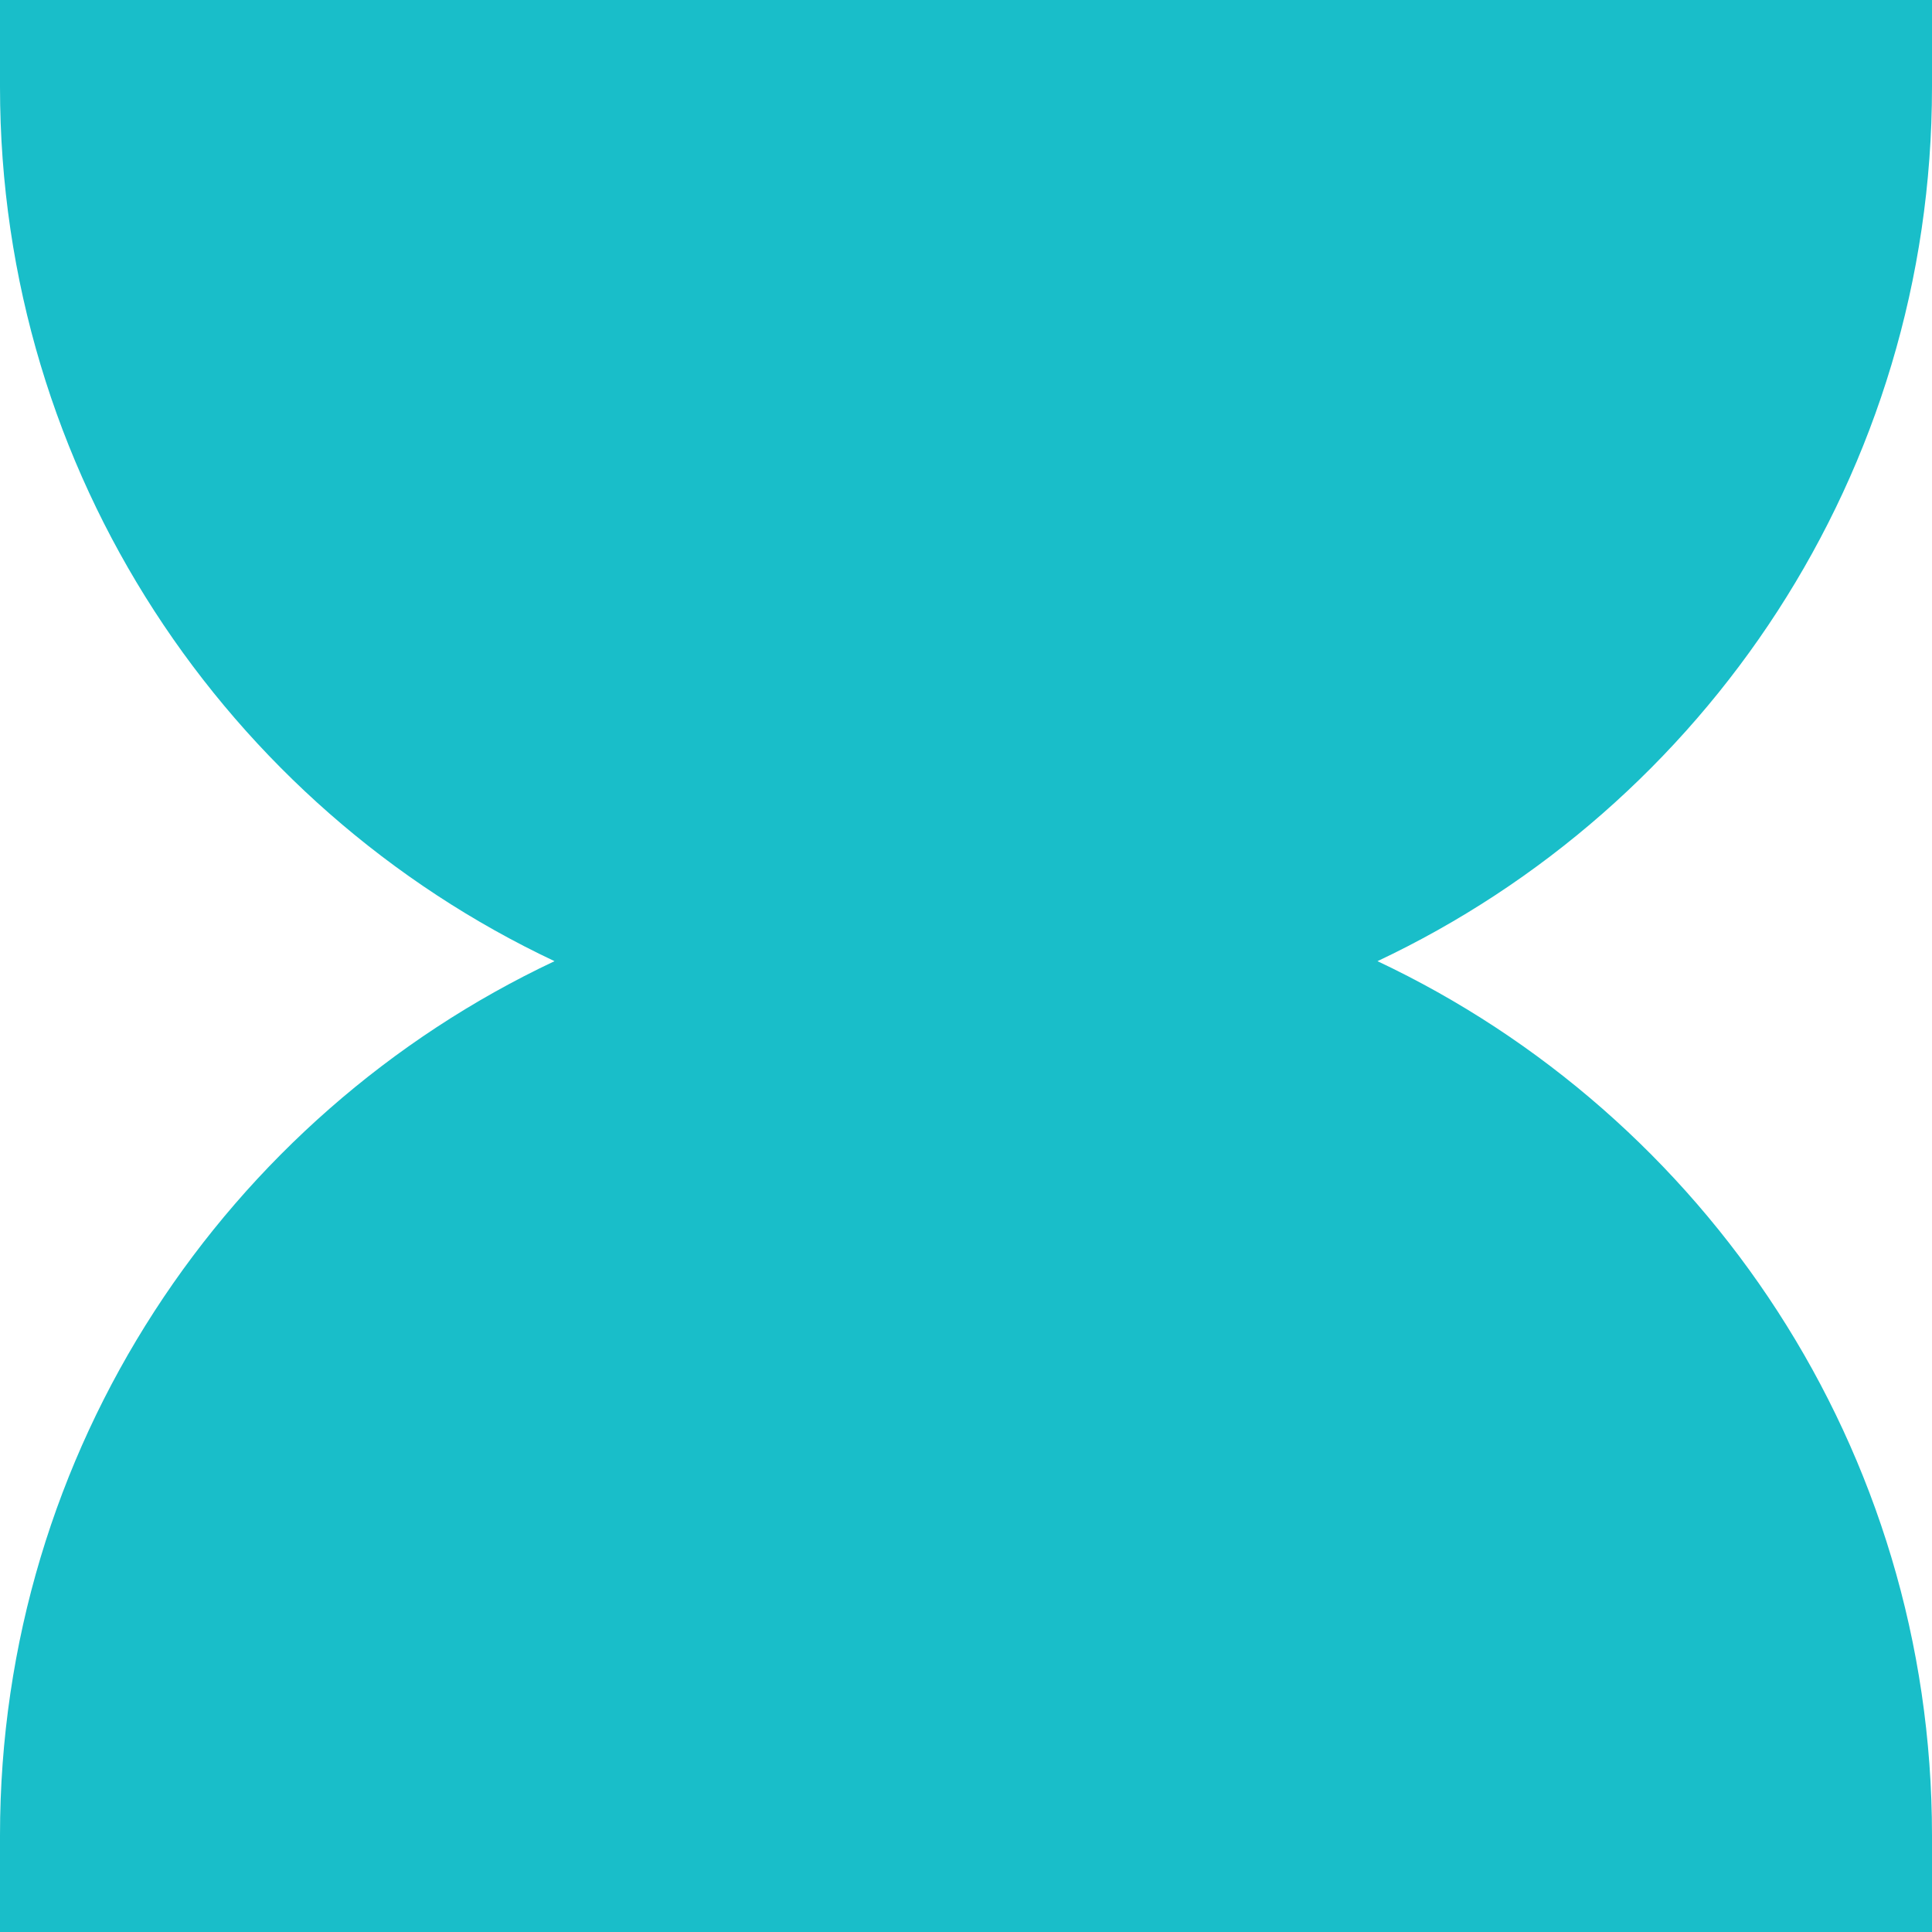
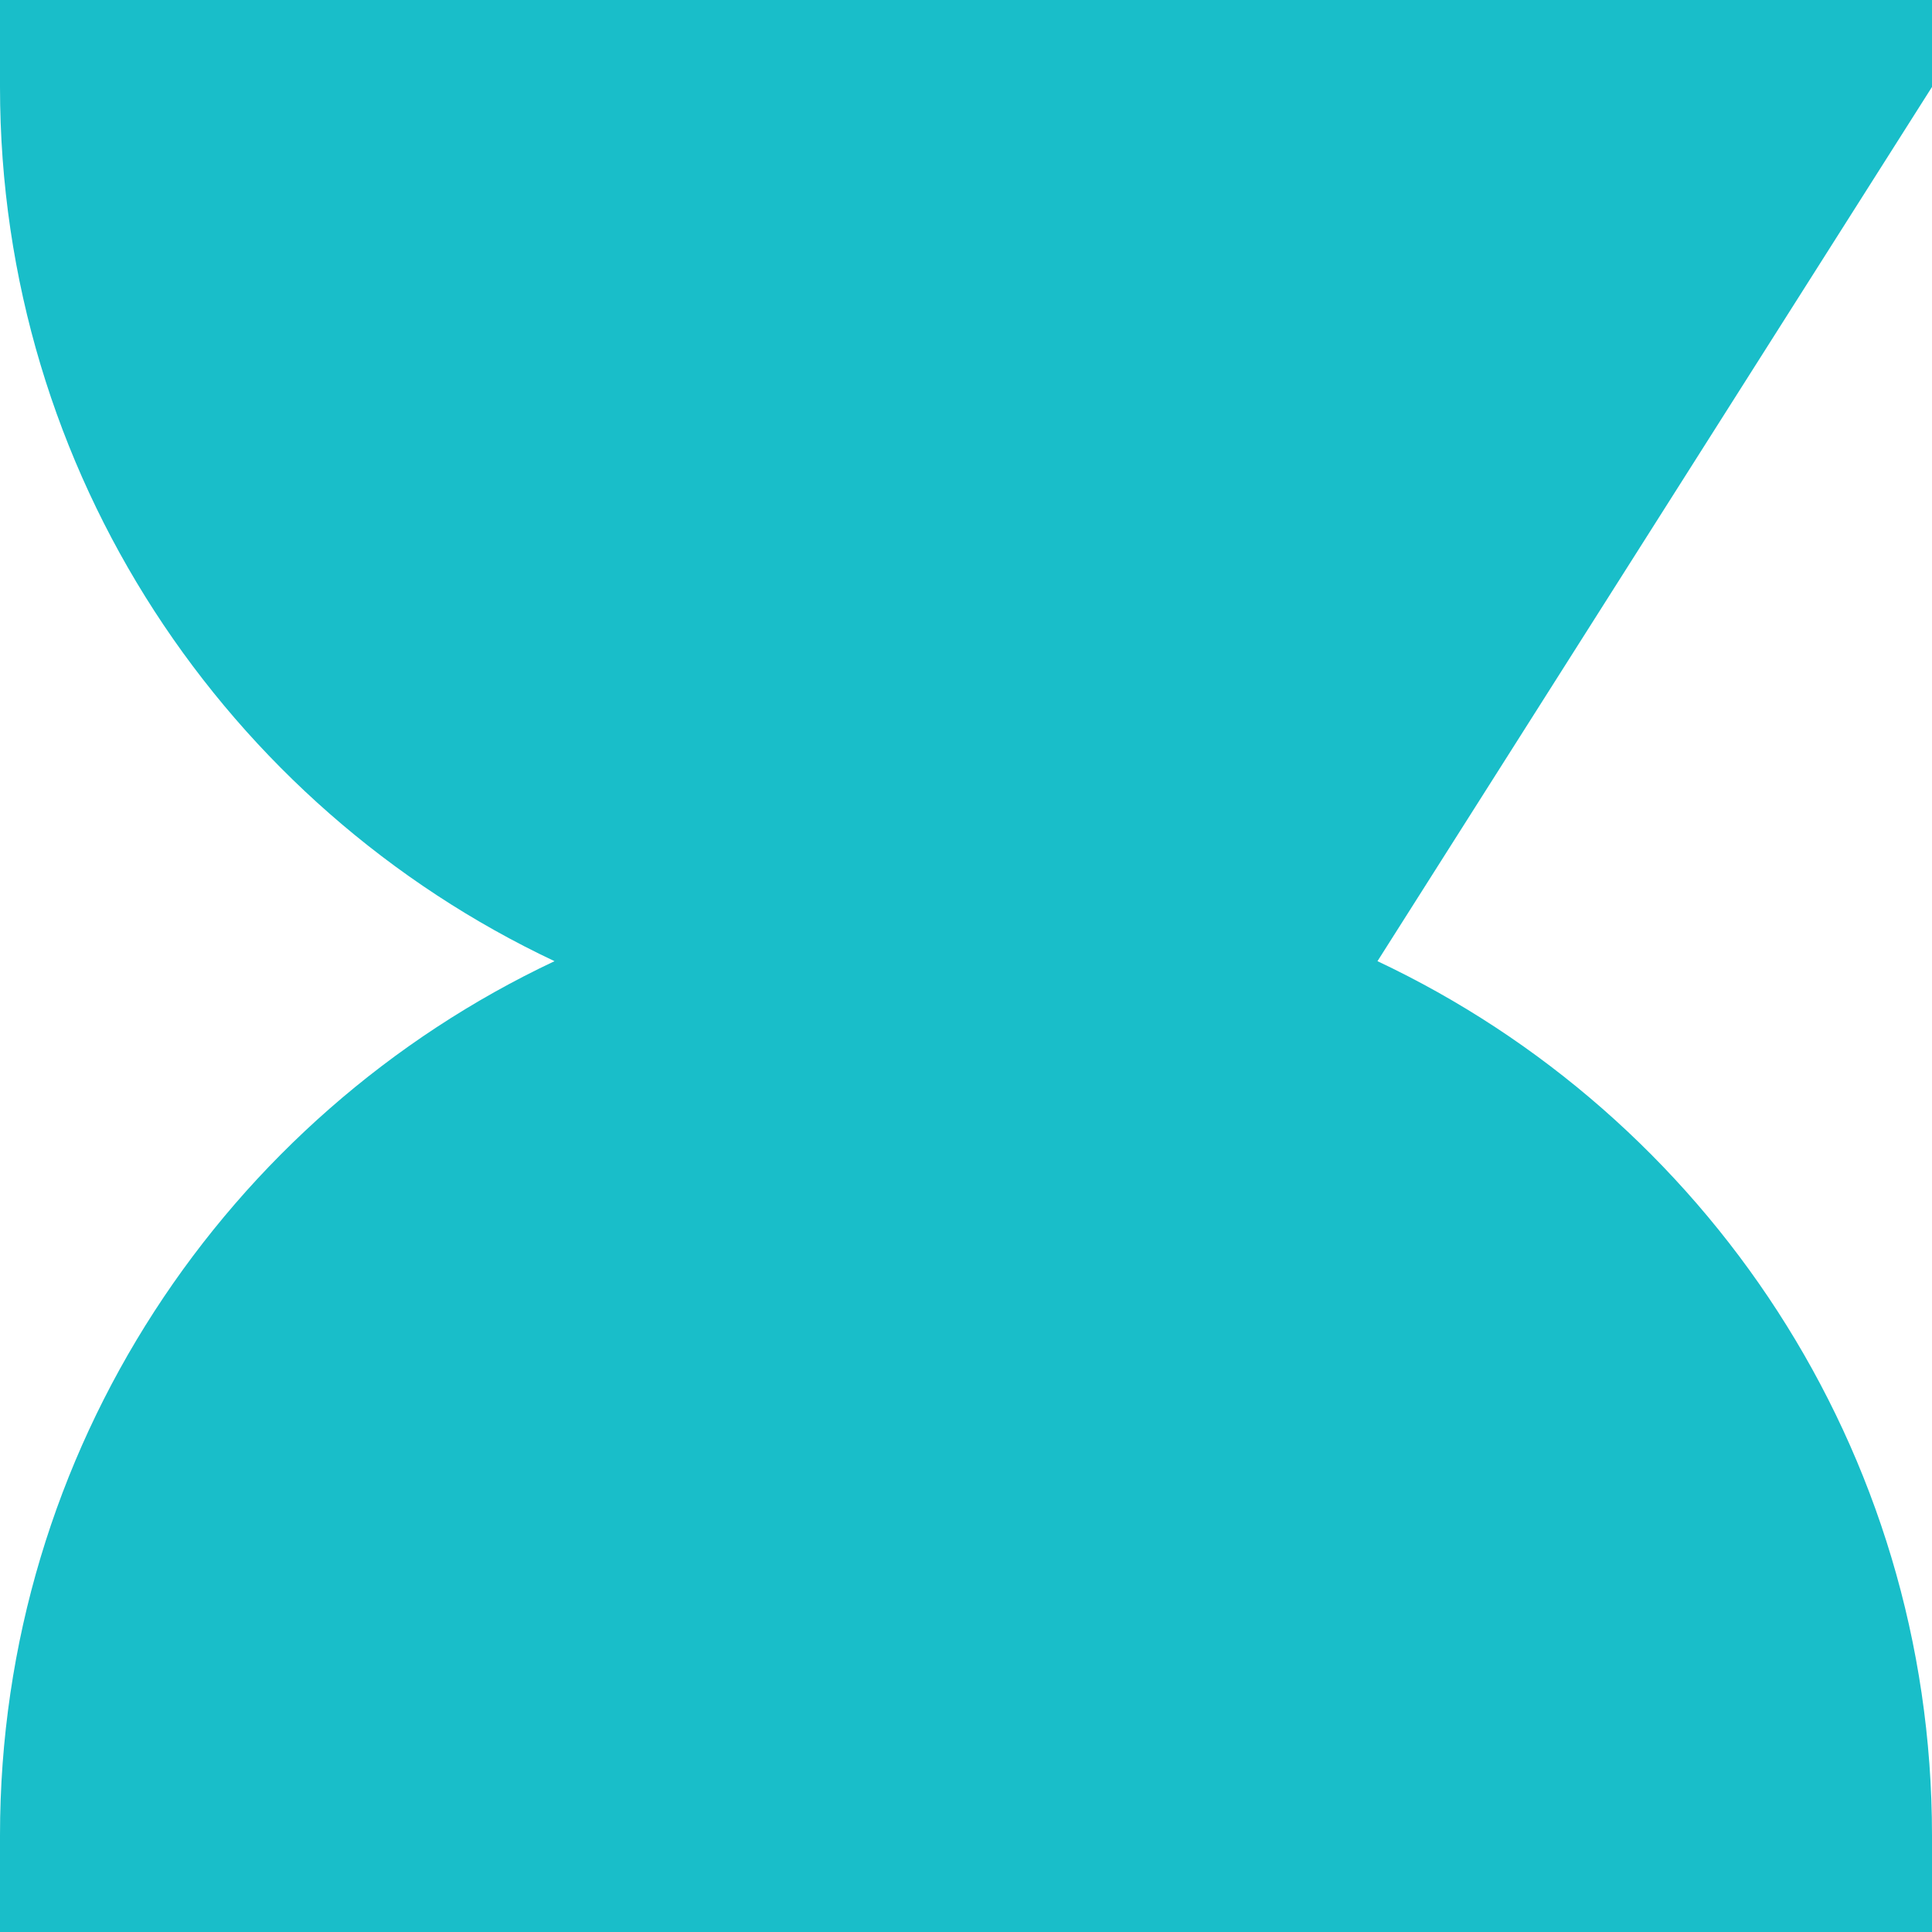
<svg xmlns="http://www.w3.org/2000/svg" width="52" height="52" viewBox="0 0 52 52" fill="none">
-   <path d="M52 2.34V0L0 3.44309e-07L4.11567e-08 2.34C2.24047e-07 12.738 6.104 21.711 14.925 25.87C6.104 30.029 -1.84046e-07 39.002 2.56176e-07 49.4L3.66248e-07 52L52 52V49.4C52 39.002 45.896 30.029 37.075 25.87C45.896 21.711 52 12.738 52 2.34Z" fill="#19bec9" />
+   <path d="M52 2.34V0L0 3.44309e-07L4.11567e-08 2.34C2.24047e-07 12.738 6.104 21.711 14.925 25.87C6.104 30.029 -1.84046e-07 39.002 2.56176e-07 49.4L3.66248e-07 52L52 52V49.4C52 39.002 45.896 30.029 37.075 25.87Z" fill="#19bec9" />
</svg>